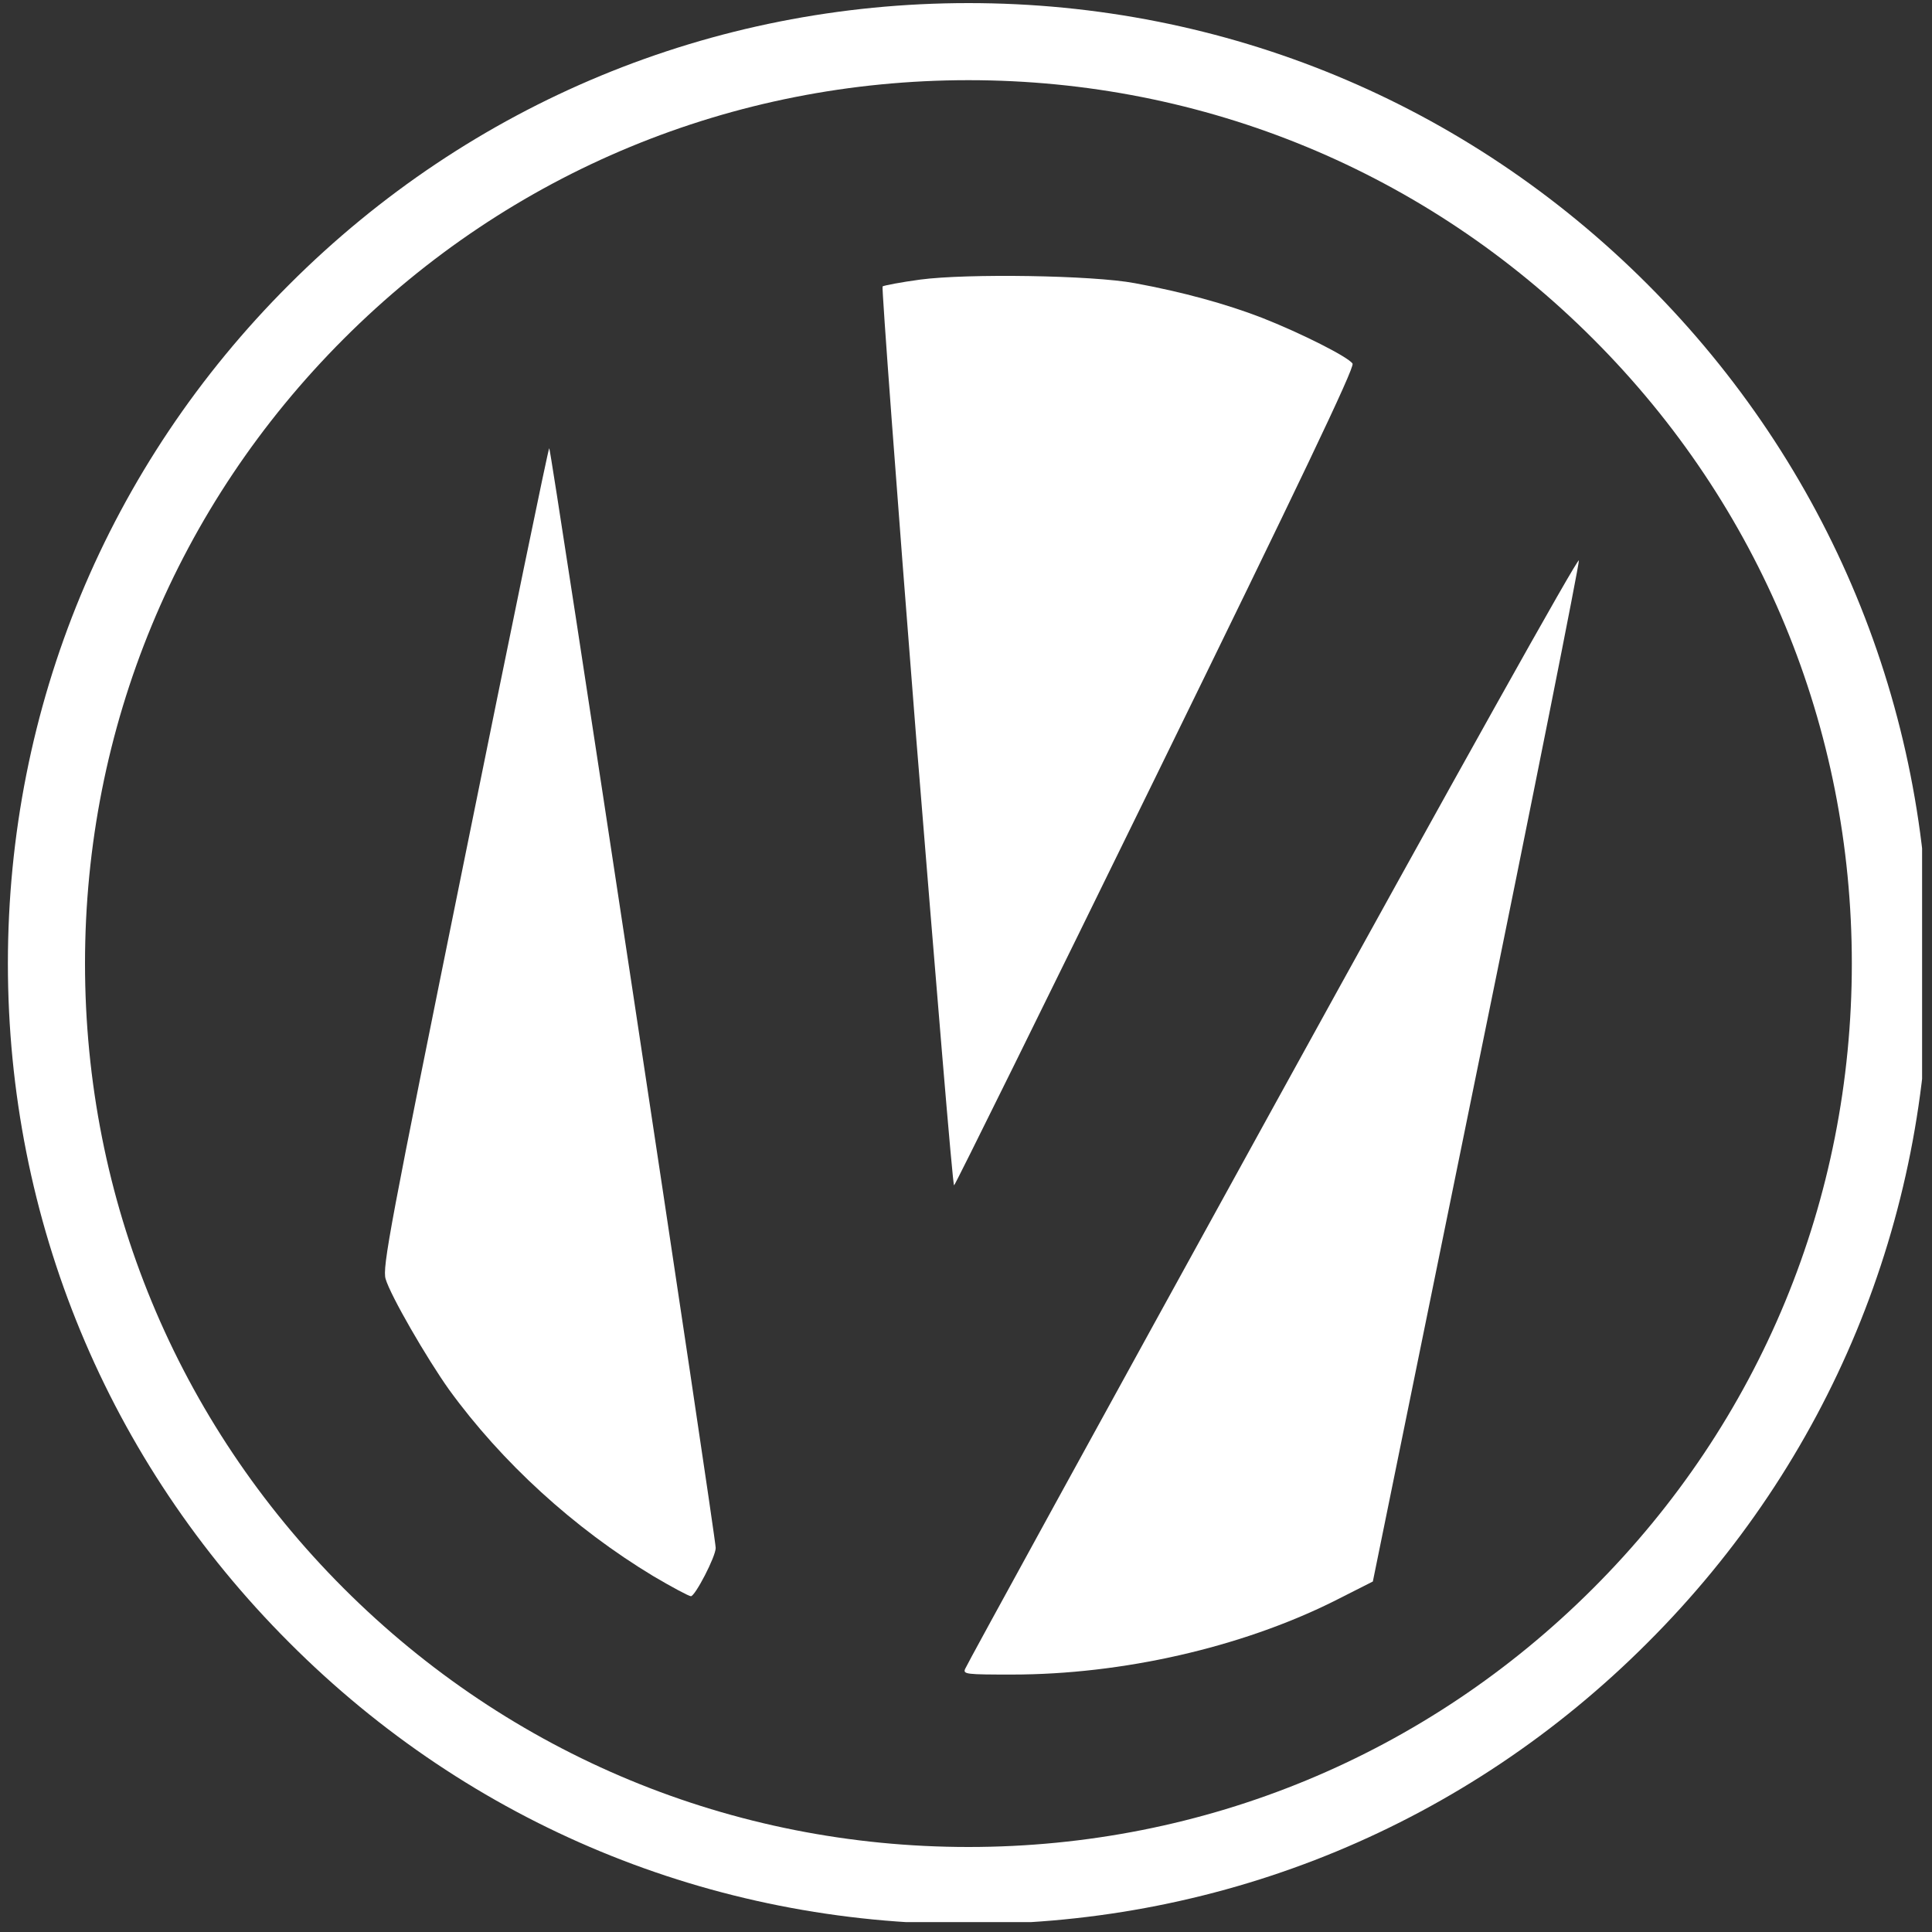
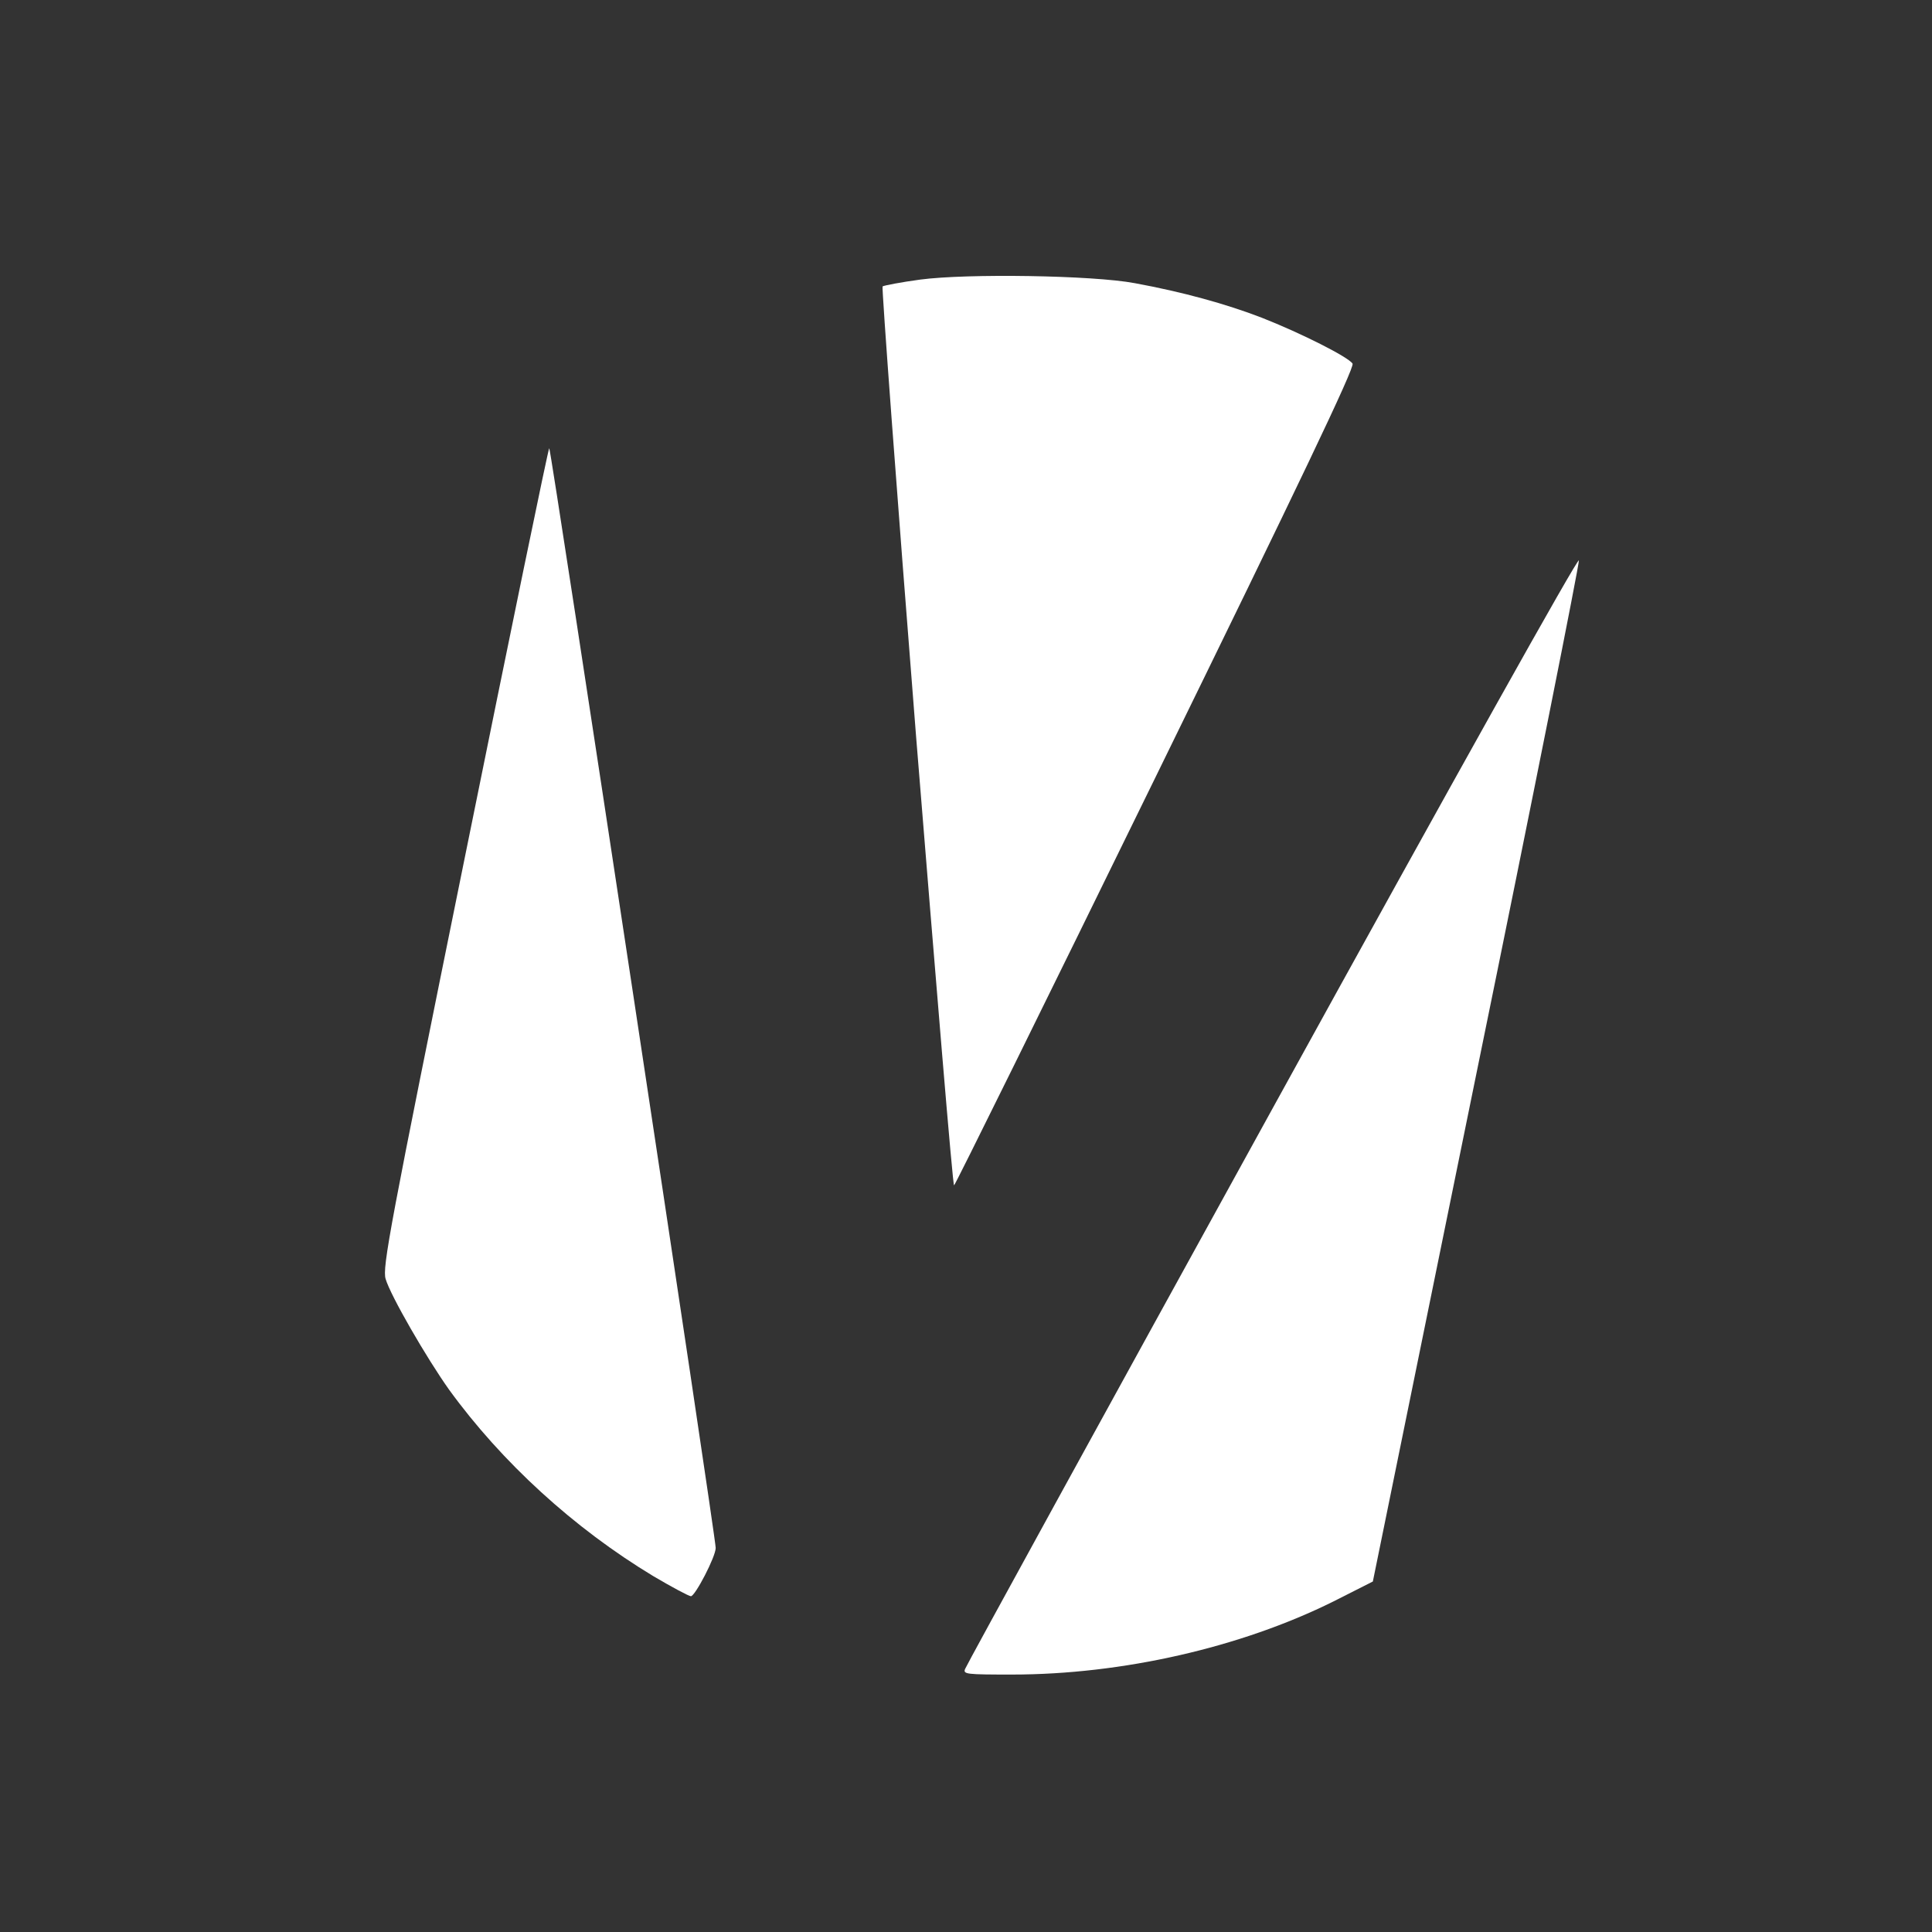
<svg xmlns="http://www.w3.org/2000/svg" width="48.75" viewBox="0 0 48.75 48.75" height="48.75" version="1.0">
  <rect x="0" y="0" width="48.75" height="48.75" fill="#333333" stroke="none" />
  <defs>
    <clipPath id="a">
-       <path d="M 0 0 L 48.5 0 L 48.5 48.5 L 0 48.5 Z M 0 0" />
-     </clipPath>
+       </clipPath>
  </defs>
  <g clip-path="url(#a)">
-     <path fill="#FFF" d="M 24.438 48.551 C 17.957 48.551 11.871 46.031 7.301 41.449 C 2.719 36.871 0.199 30.781 0.199 24.312 C 0.199 17.836 2.719 11.75 7.301 7.176 C 11.879 2.598 17.969 0.078 24.438 0.078 C 30.914 0.078 37 2.598 41.574 7.176 C 46.152 11.758 48.672 17.848 48.672 24.312 C 48.672 30.793 46.152 36.879 41.574 41.449 C 37 46.031 30.914 48.551 24.438 48.551 Z M 24.438 2.023 C 18.484 2.023 12.883 4.336 8.672 8.551 C 4.461 12.762 2.145 18.363 2.145 24.312 C 2.145 30.266 4.461 35.867 8.672 40.078 C 12.883 44.289 18.484 46.605 24.438 46.605 C 30.387 46.605 35.988 44.289 40.199 40.078 C 44.414 35.867 46.727 30.266 46.727 24.312 C 46.727 18.363 44.414 12.762 40.199 8.551 C 35.988 4.336 30.387 2.023 24.438 2.023 Z M 24.438 2.023" />
-   </g>
+     </g>
  <path fill="#FFF" d="M 24.352 42.113 C 24.379 42.031 27.875 35.66 32.113 27.965 C 36.766 19.516 39.832 14.031 39.84 14.141 C 39.852 14.23 38.691 20.074 37.25 27.109 L 34.641 39.906 L 33.645 40.41 C 31.309 41.57 28.32 42.254 25.531 42.254 C 24.387 42.254 24.297 42.246 24.352 42.113 Z M 24.352 42.113" />
  <path fill="#FFF" d="M 16.484 39.77 C 14.477 38.559 12.66 36.895 11.332 35.066 C 10.766 34.27 9.852 32.691 9.73 32.27 C 9.645 31.98 9.828 30.996 11.73 21.629 C 12.879 15.957 13.836 11.309 13.859 11.309 C 13.902 11.309 18.066 38.82 18.059 39.059 C 18.059 39.281 17.539 40.277 17.434 40.277 C 17.383 40.277 16.953 40.047 16.484 39.77 Z M 16.484 39.77" />
  <path fill="#FFF" d="M 23.117 18.602 C 22.625 12.379 22.246 7.262 22.27 7.227 C 22.305 7.203 22.73 7.121 23.219 7.055 C 24.402 6.898 27.57 6.945 28.633 7.145 C 29.844 7.367 30.945 7.672 31.836 8.016 C 32.82 8.402 34.031 9.012 34.129 9.176 C 34.188 9.27 32.754 12.262 29.16 19.605 C 26.387 25.273 24.098 29.91 24.074 29.91 C 24.039 29.91 23.621 24.82 23.117 18.602 Z M 23.117 18.602" />
</svg>